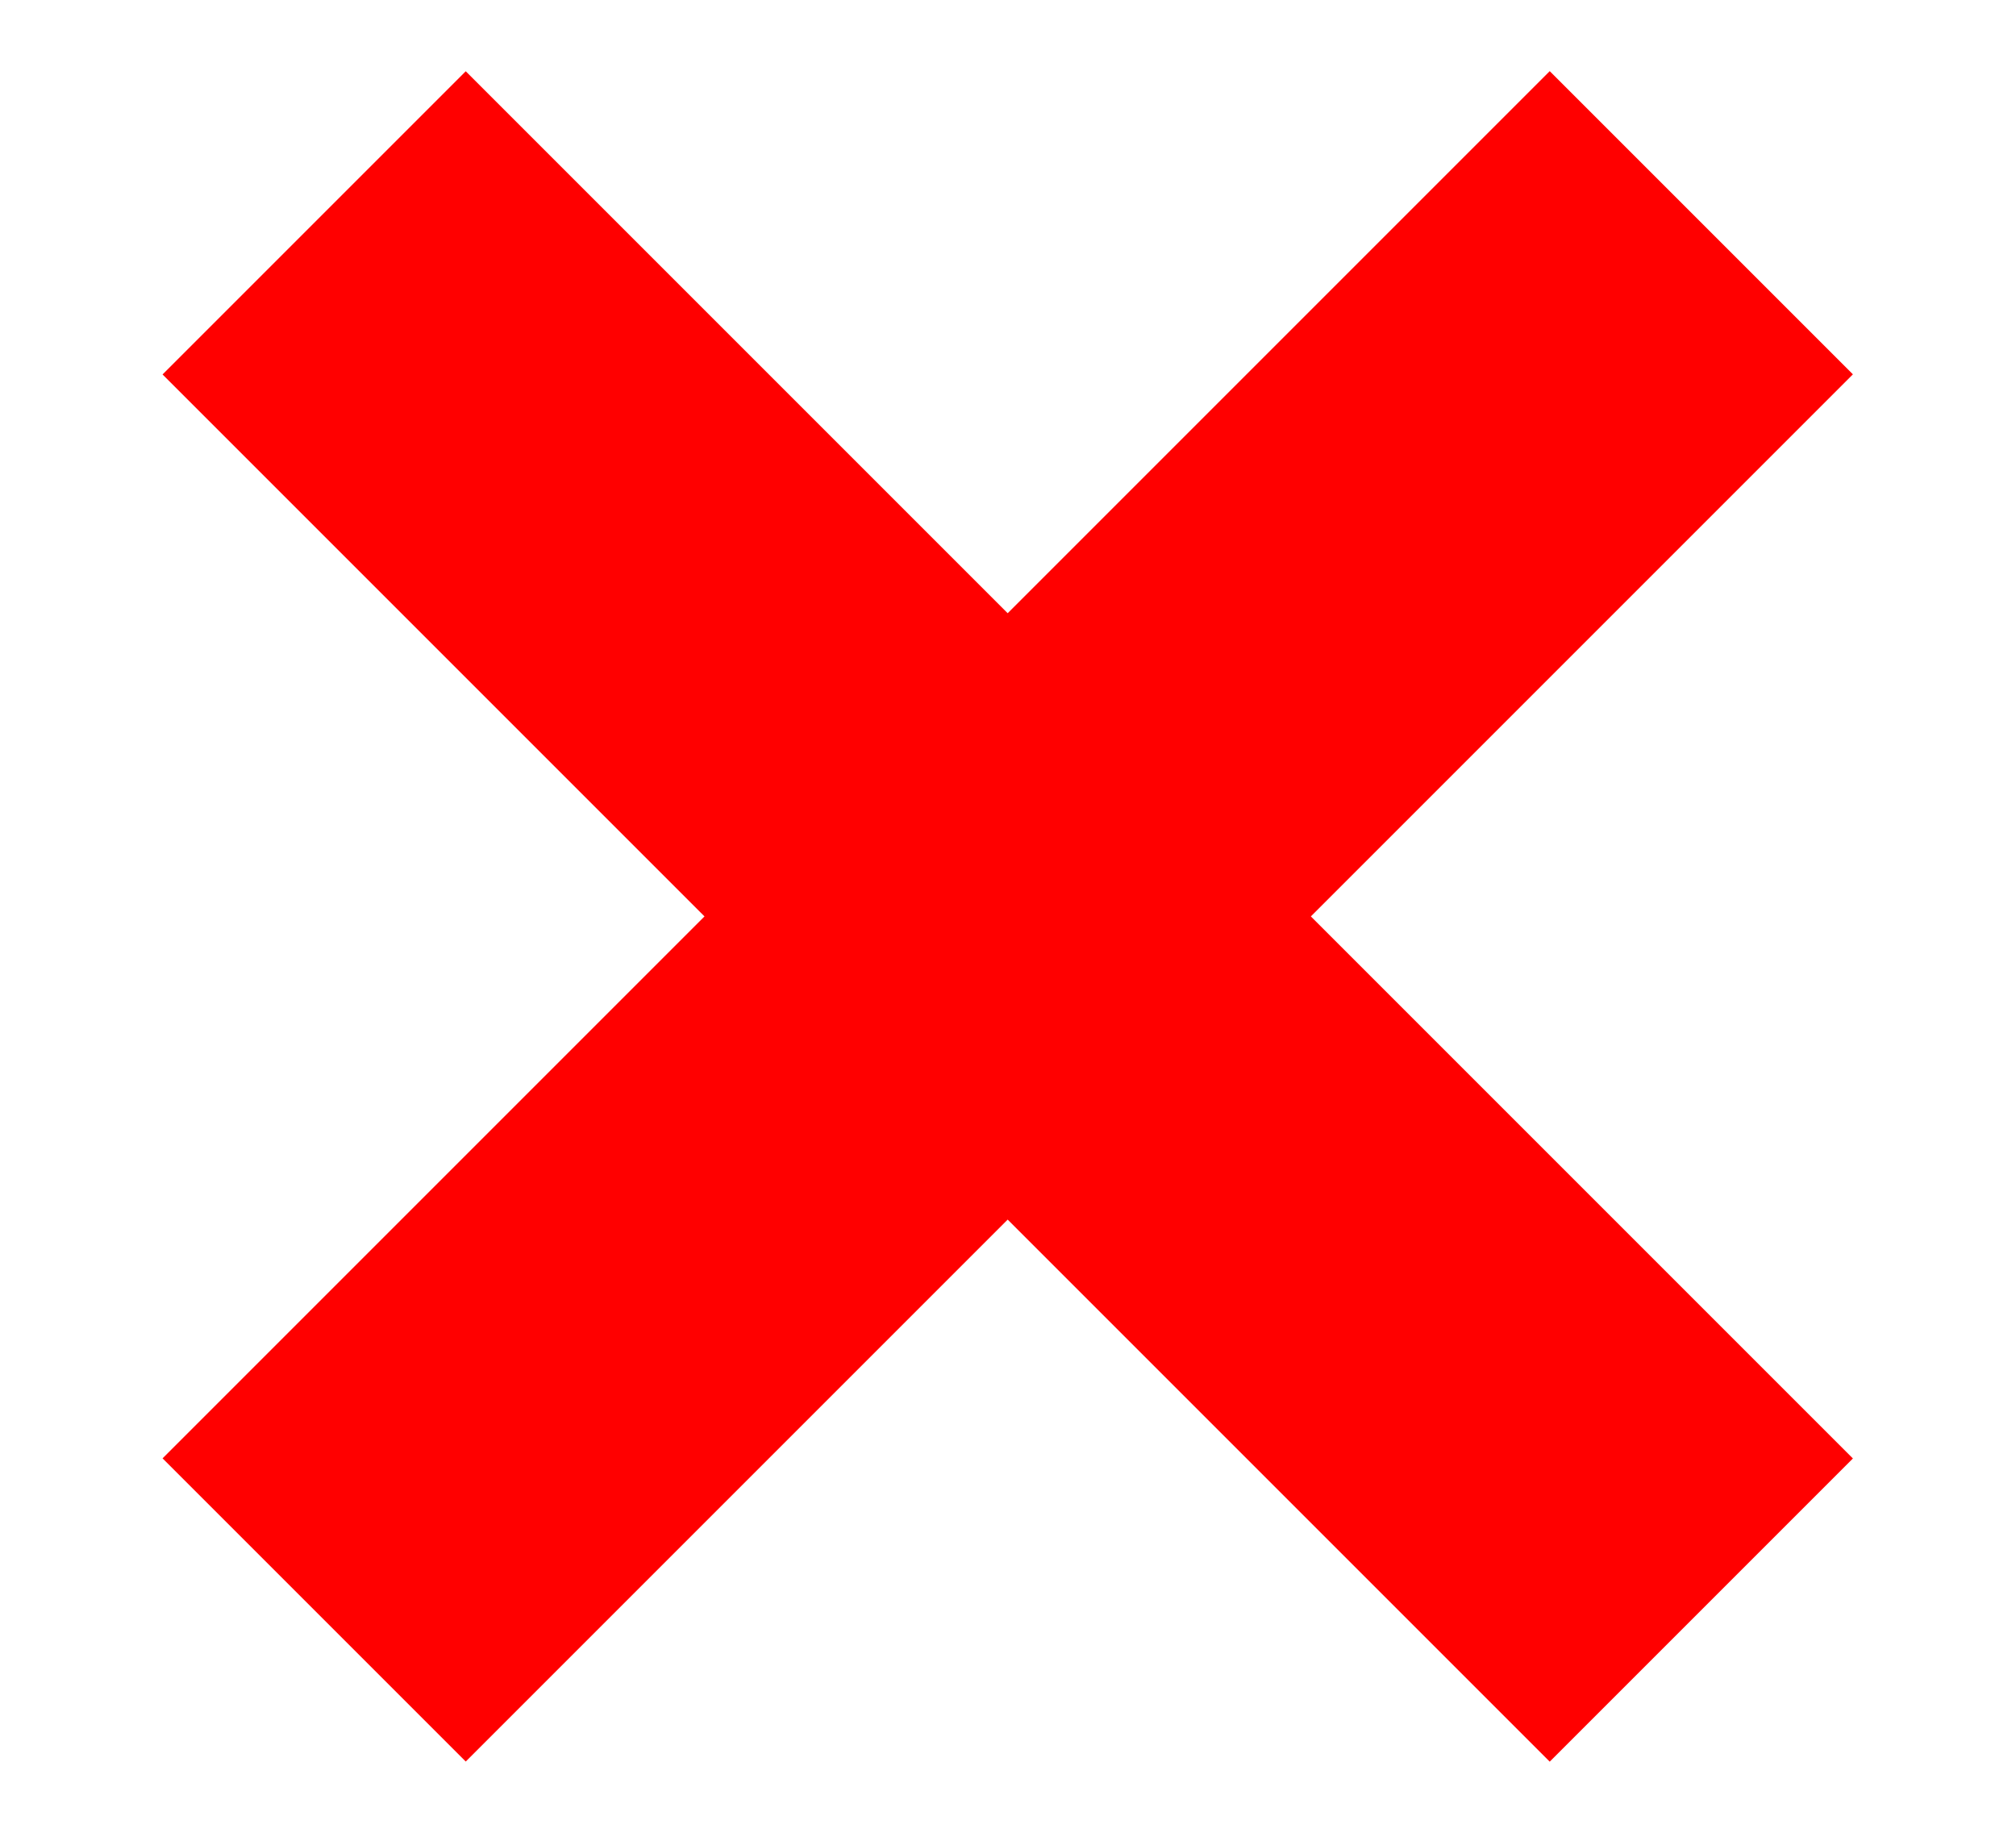
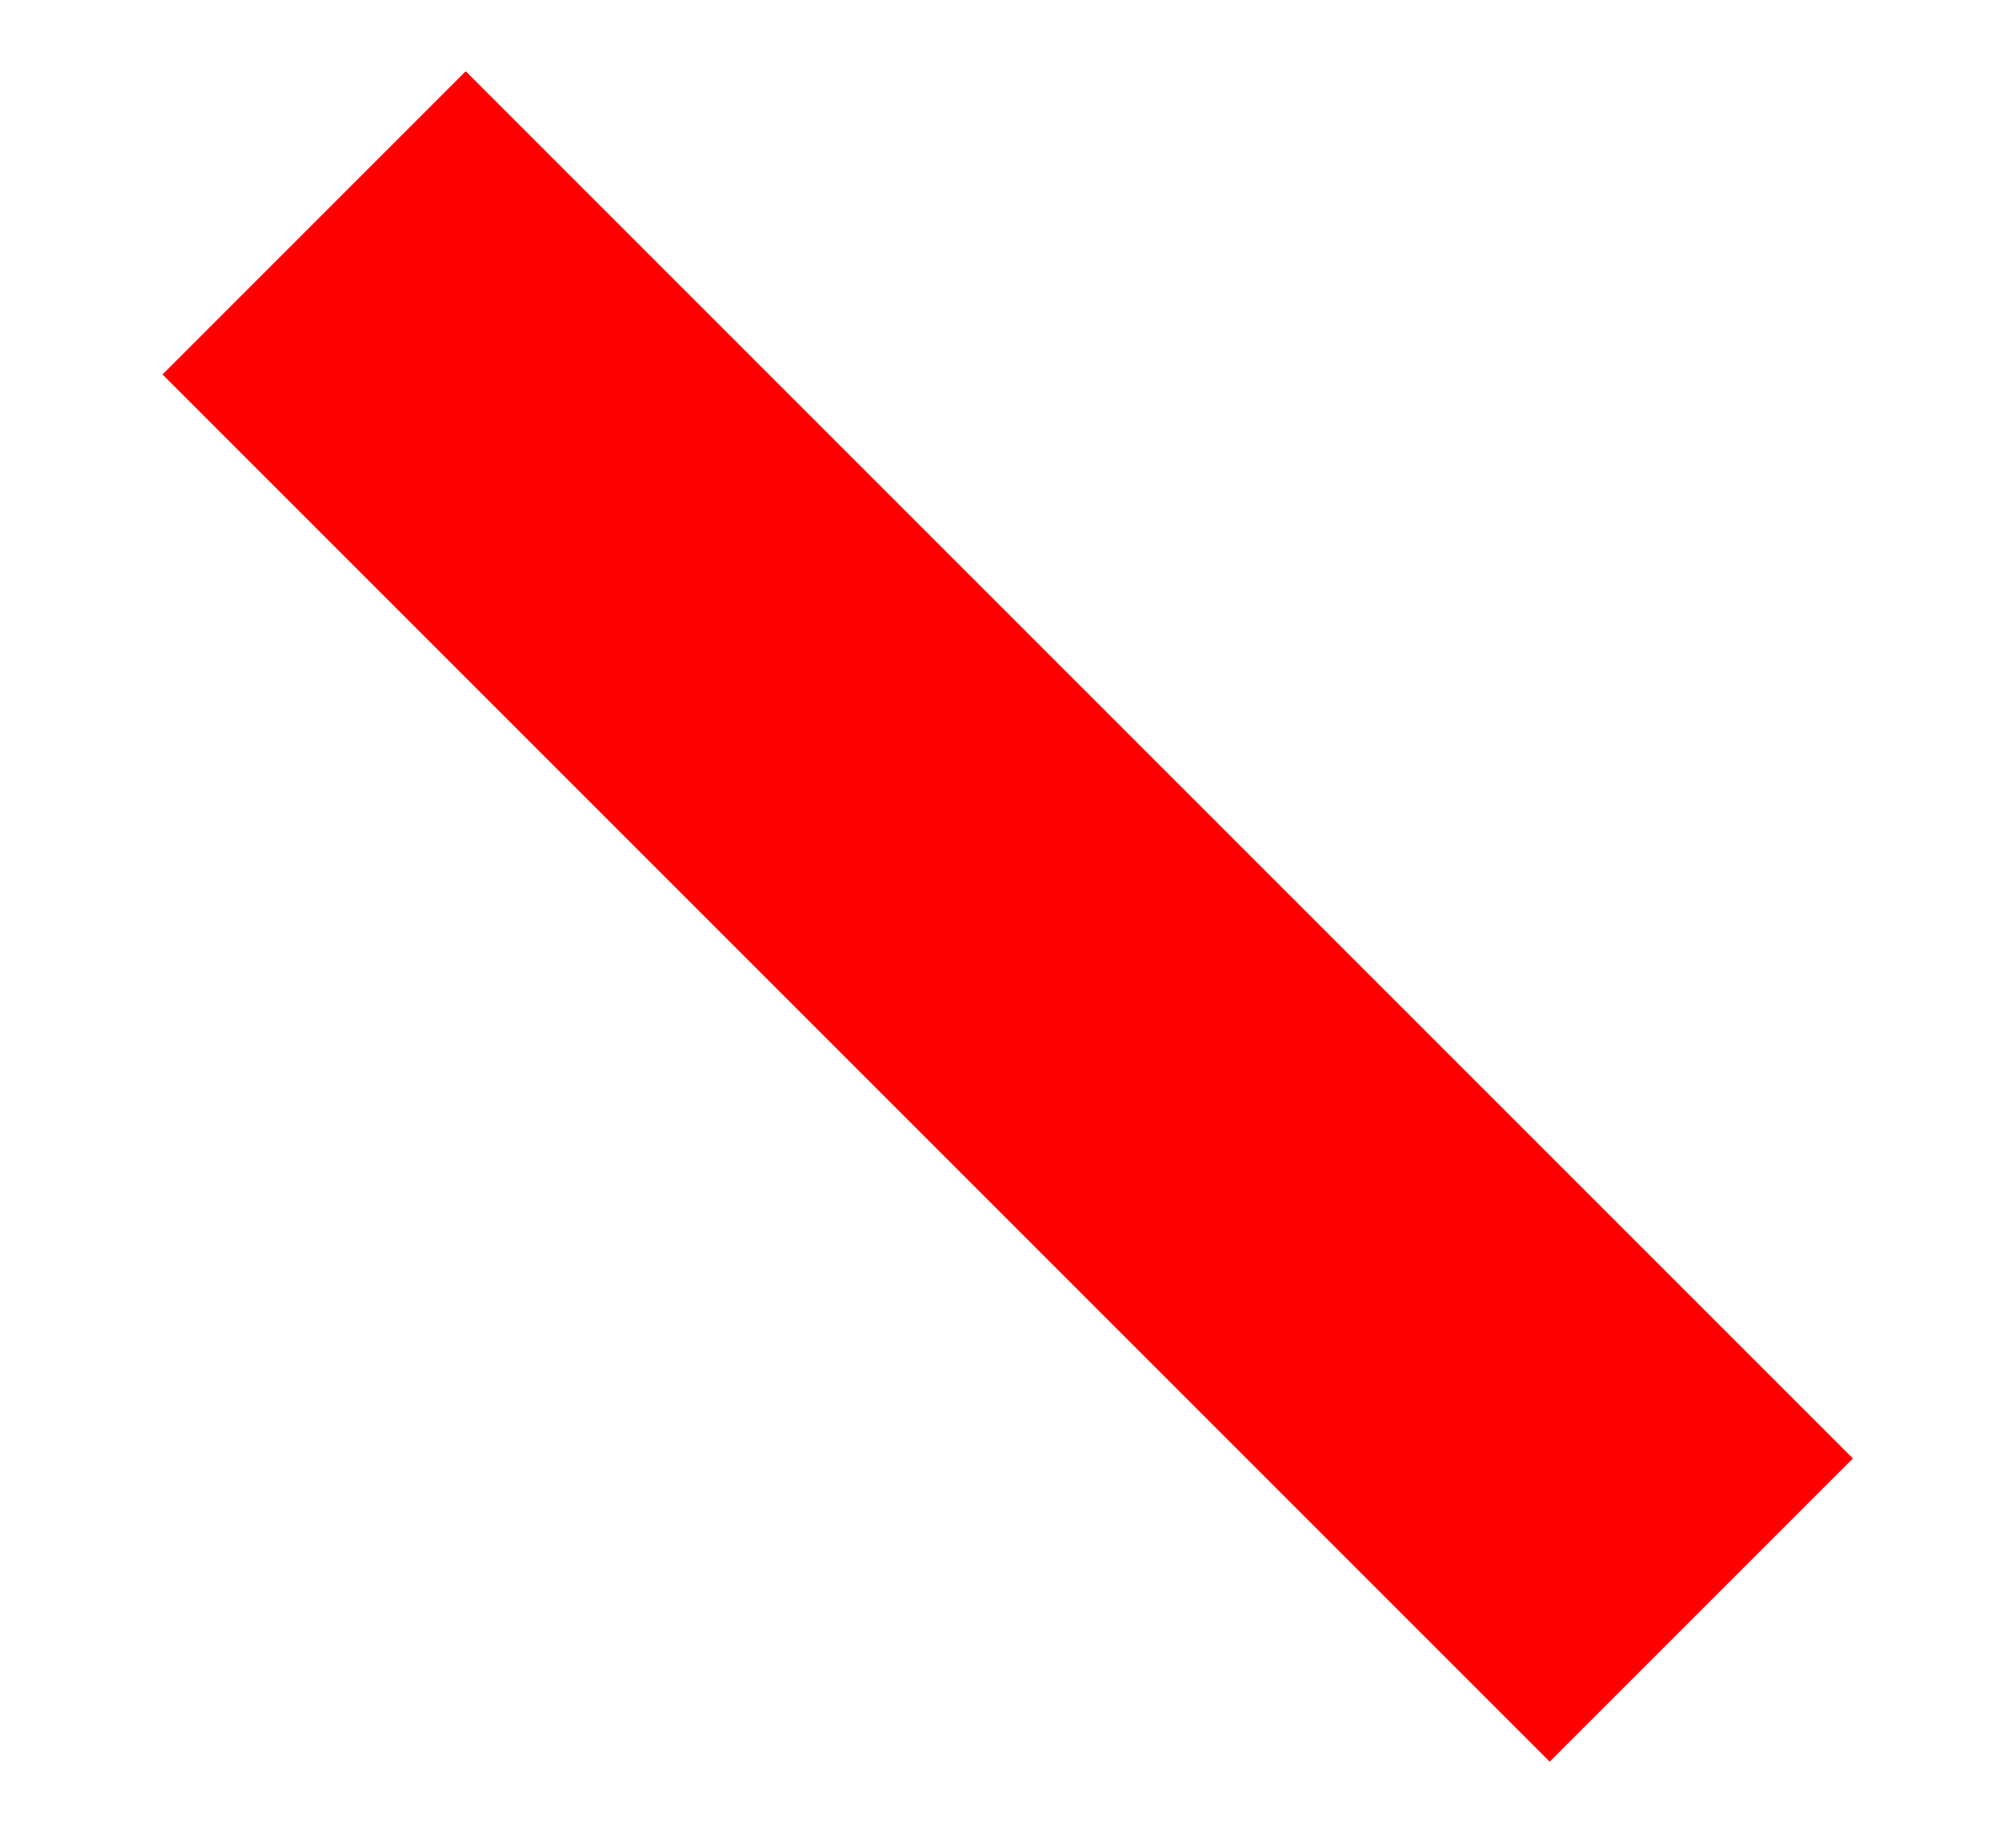
<svg xmlns="http://www.w3.org/2000/svg" id="Слой_1" x="0px" y="0px" viewBox="0 0 1188 1080" style="enable-background:new 0 0 1188 1080;" xml:space="preserve">
  <style type="text/css"> .st0{fill:#FF0000;} </style>
  <g>
    <g>
      <rect x="467.6" y="-38.1" transform="matrix(0.707 -0.707 0.707 0.707 -207.859 578.184)" class="st0" width="252.7" height="1156.2" />
    </g>
    <g>
-       <rect x="15.9" y="413.6" transform="matrix(0.707 -0.707 0.707 0.707 -207.859 578.184)" class="st0" width="1156.2" height="252.7" />
-     </g>
+       </g>
  </g>
</svg>